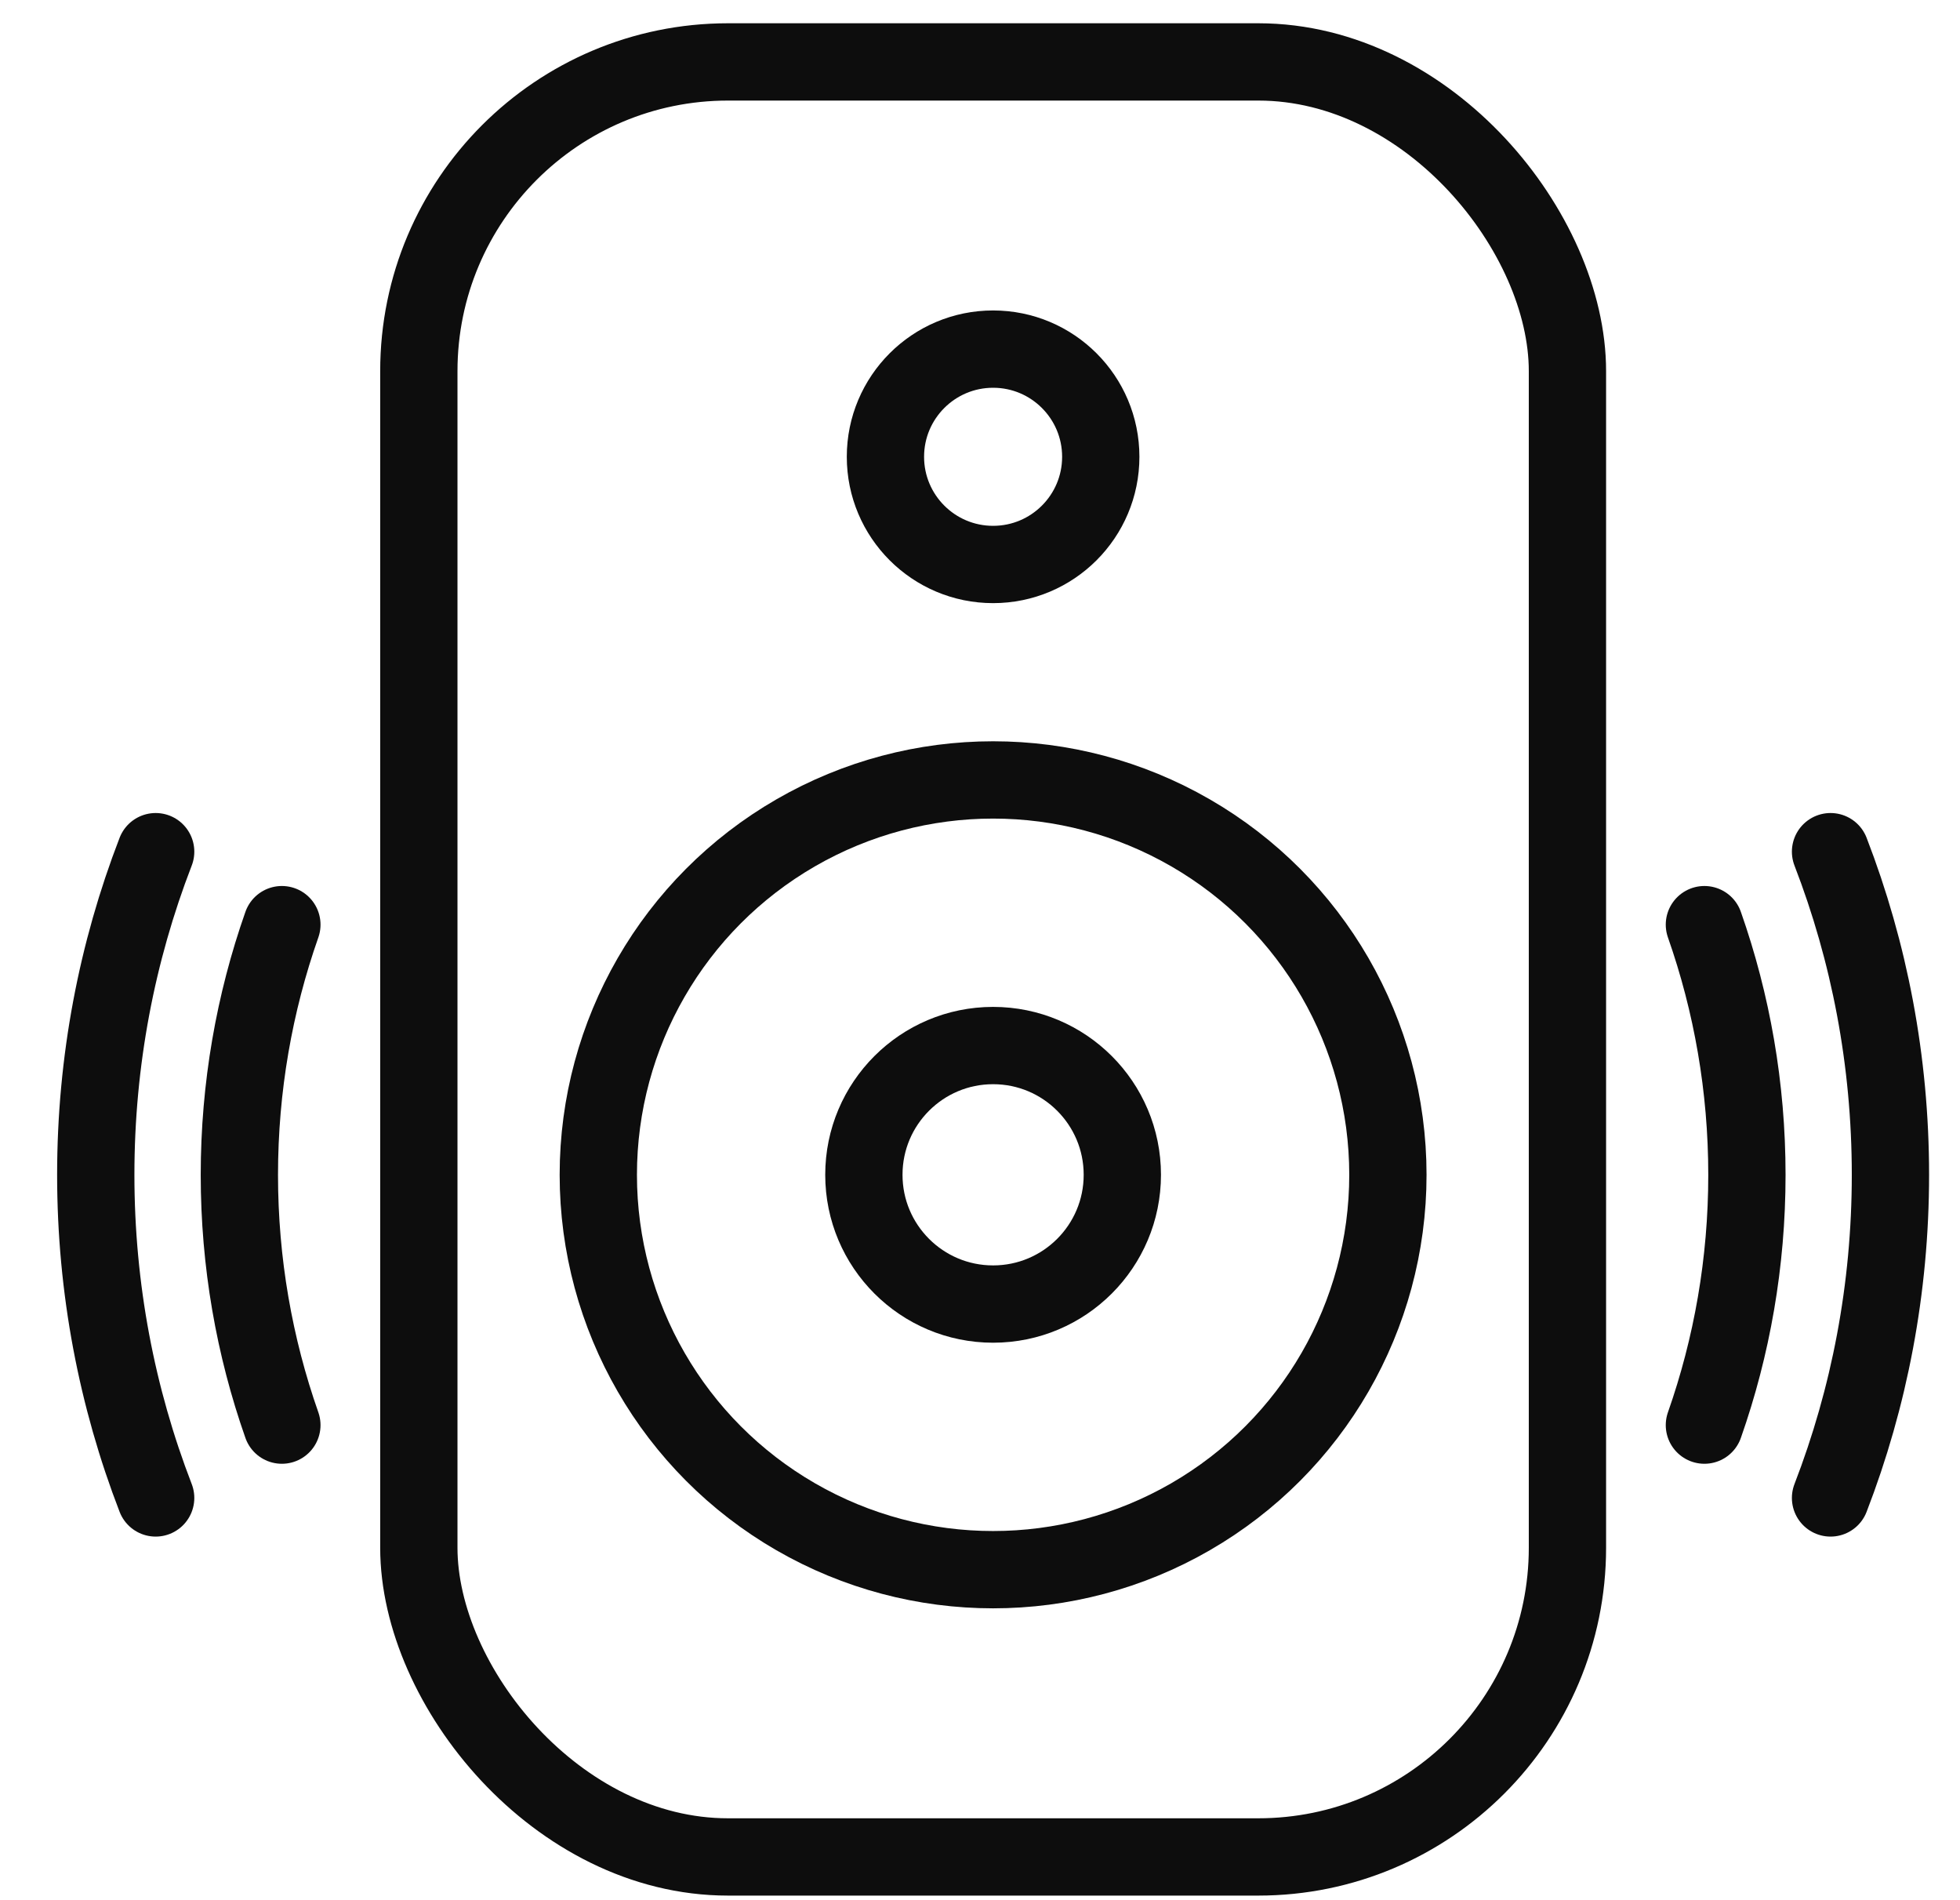
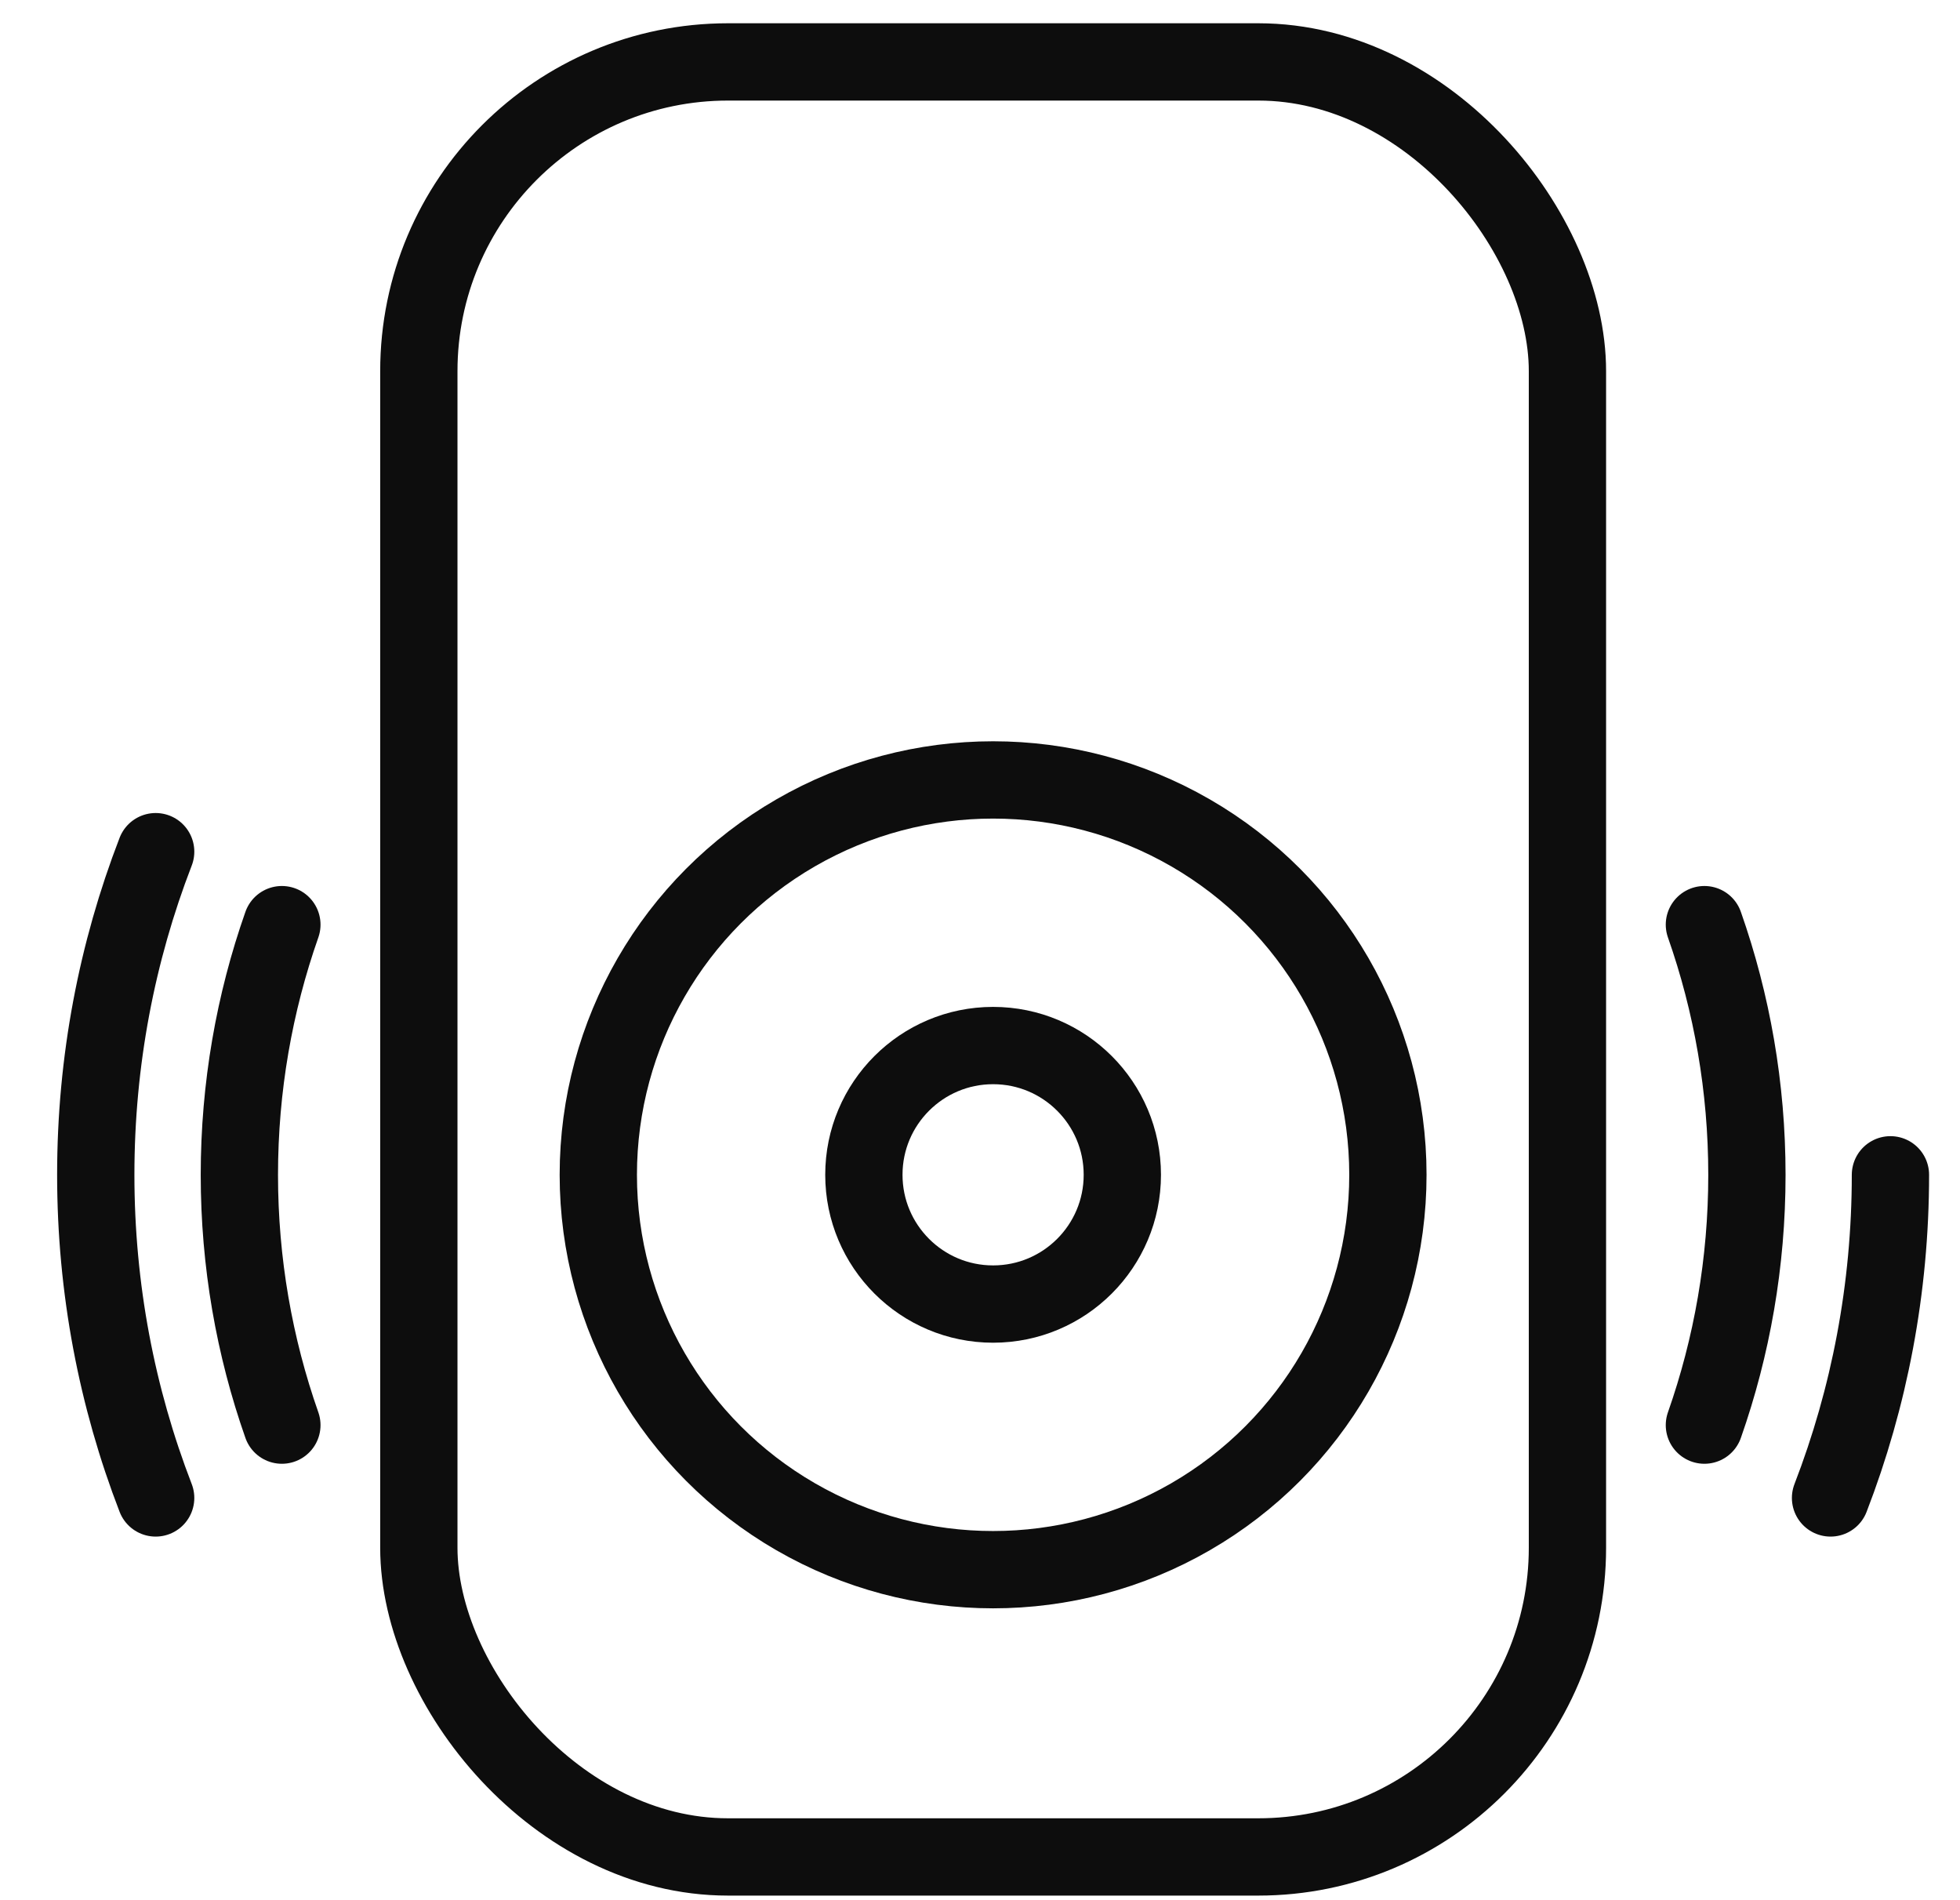
<svg xmlns="http://www.w3.org/2000/svg" id="Layer_3" data-name="Layer 3" viewBox="0 0 253.59 245.76">
  <defs>
    <style>
      .cls-1 {
        fill: none;
        stroke: #0d0d0d;
        stroke-linecap: round;
        stroke-linejoin: round;
        stroke-width: 10px;
      }
    </style>
  </defs>
  <circle class="cls-1" cx="128.49" cy="151.97" r="51.08" />
  <circle class="cls-1" cx="128.49" cy="151.97" r="16.72" />
-   <circle class="cls-1" cx="128.49" cy="59.09" r="13.93" />
  <rect class="cls-1" x="54.19" y="8.01" width="148.61" height="232.2" rx="40" ry="40" />
  <g>
    <path class="cls-1" d="M20.14,193.77c-5.01-12.97-7.75-27.06-7.75-41.8s2.74-28.83,7.75-41.8" />
    <path class="cls-1" d="M36.47,184.35c-3.56-10.13-5.5-21.03-5.5-32.37s1.94-22.24,5.5-32.37" />
-     <path class="cls-1" d="M236.84,193.77c5.01-12.97,7.75-27.06,7.75-41.8s-2.74-28.83-7.75-41.8" />
+     <path class="cls-1" d="M236.84,193.77c5.01-12.97,7.75-27.06,7.75-41.8" />
    <path class="cls-1" d="M220.52,184.35c3.56-10.13,5.5-21.03,5.5-32.37s-1.94-22.24-5.5-32.37" />
  </g>
</svg>